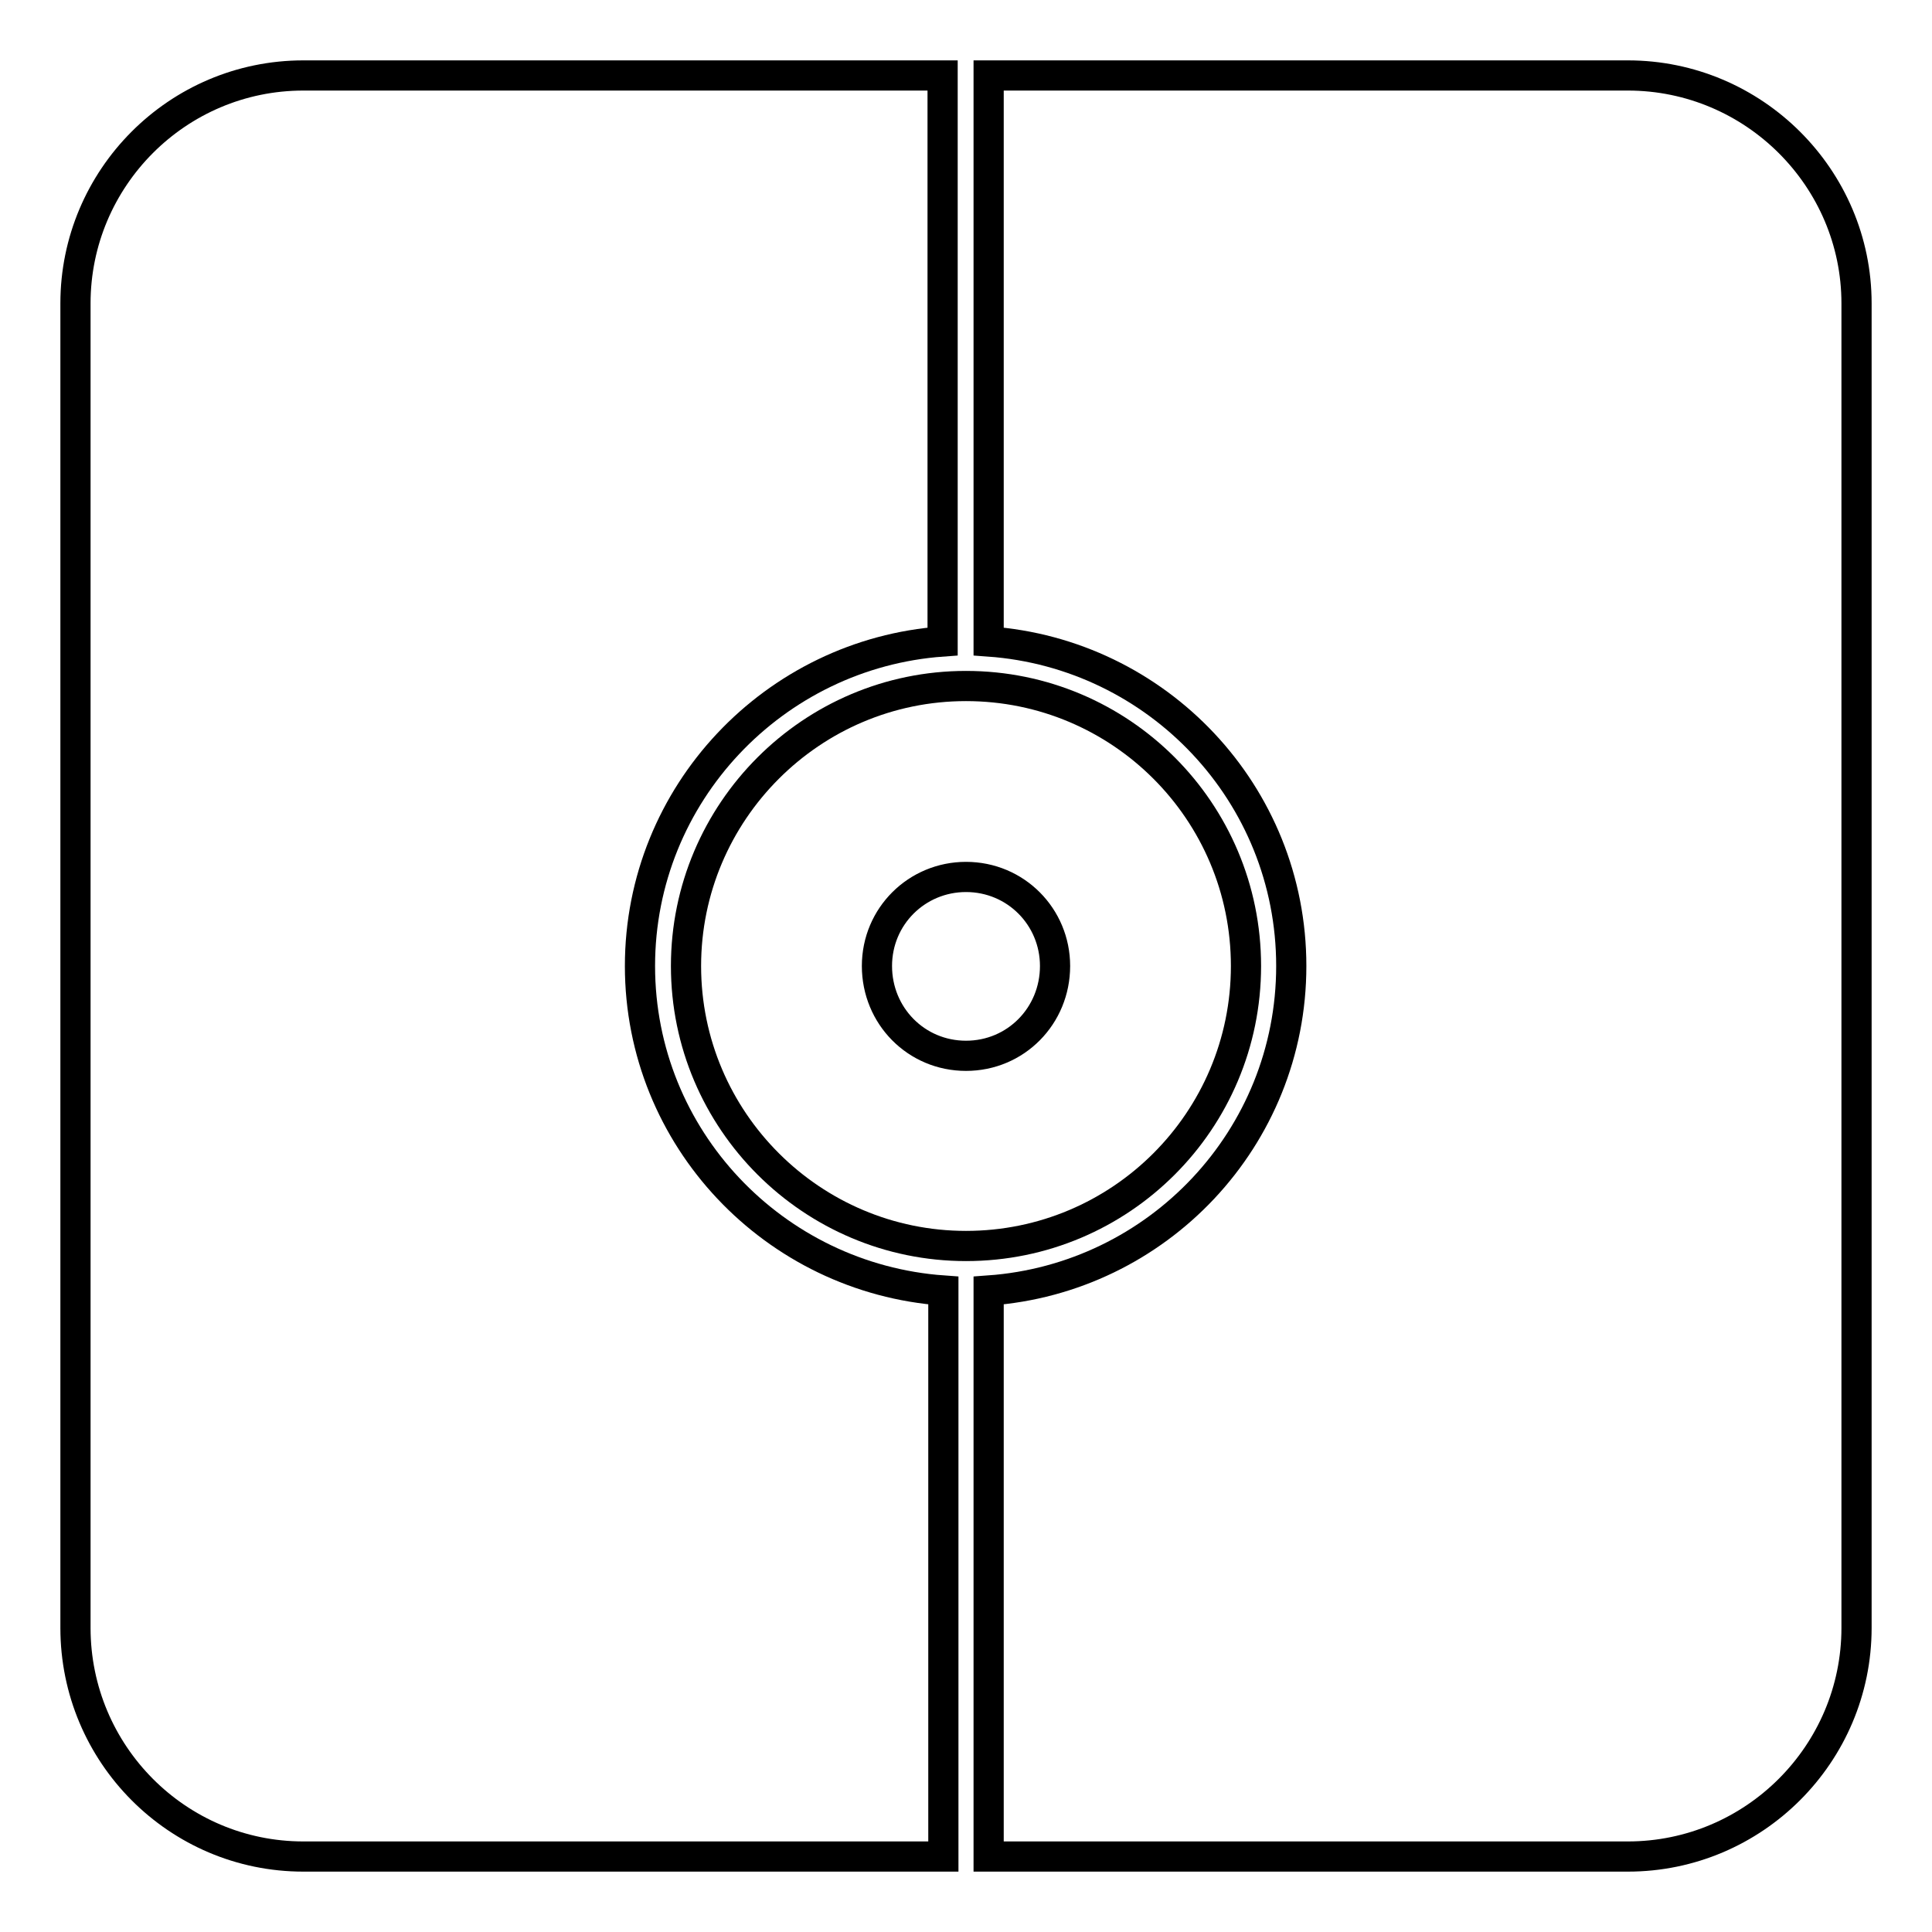
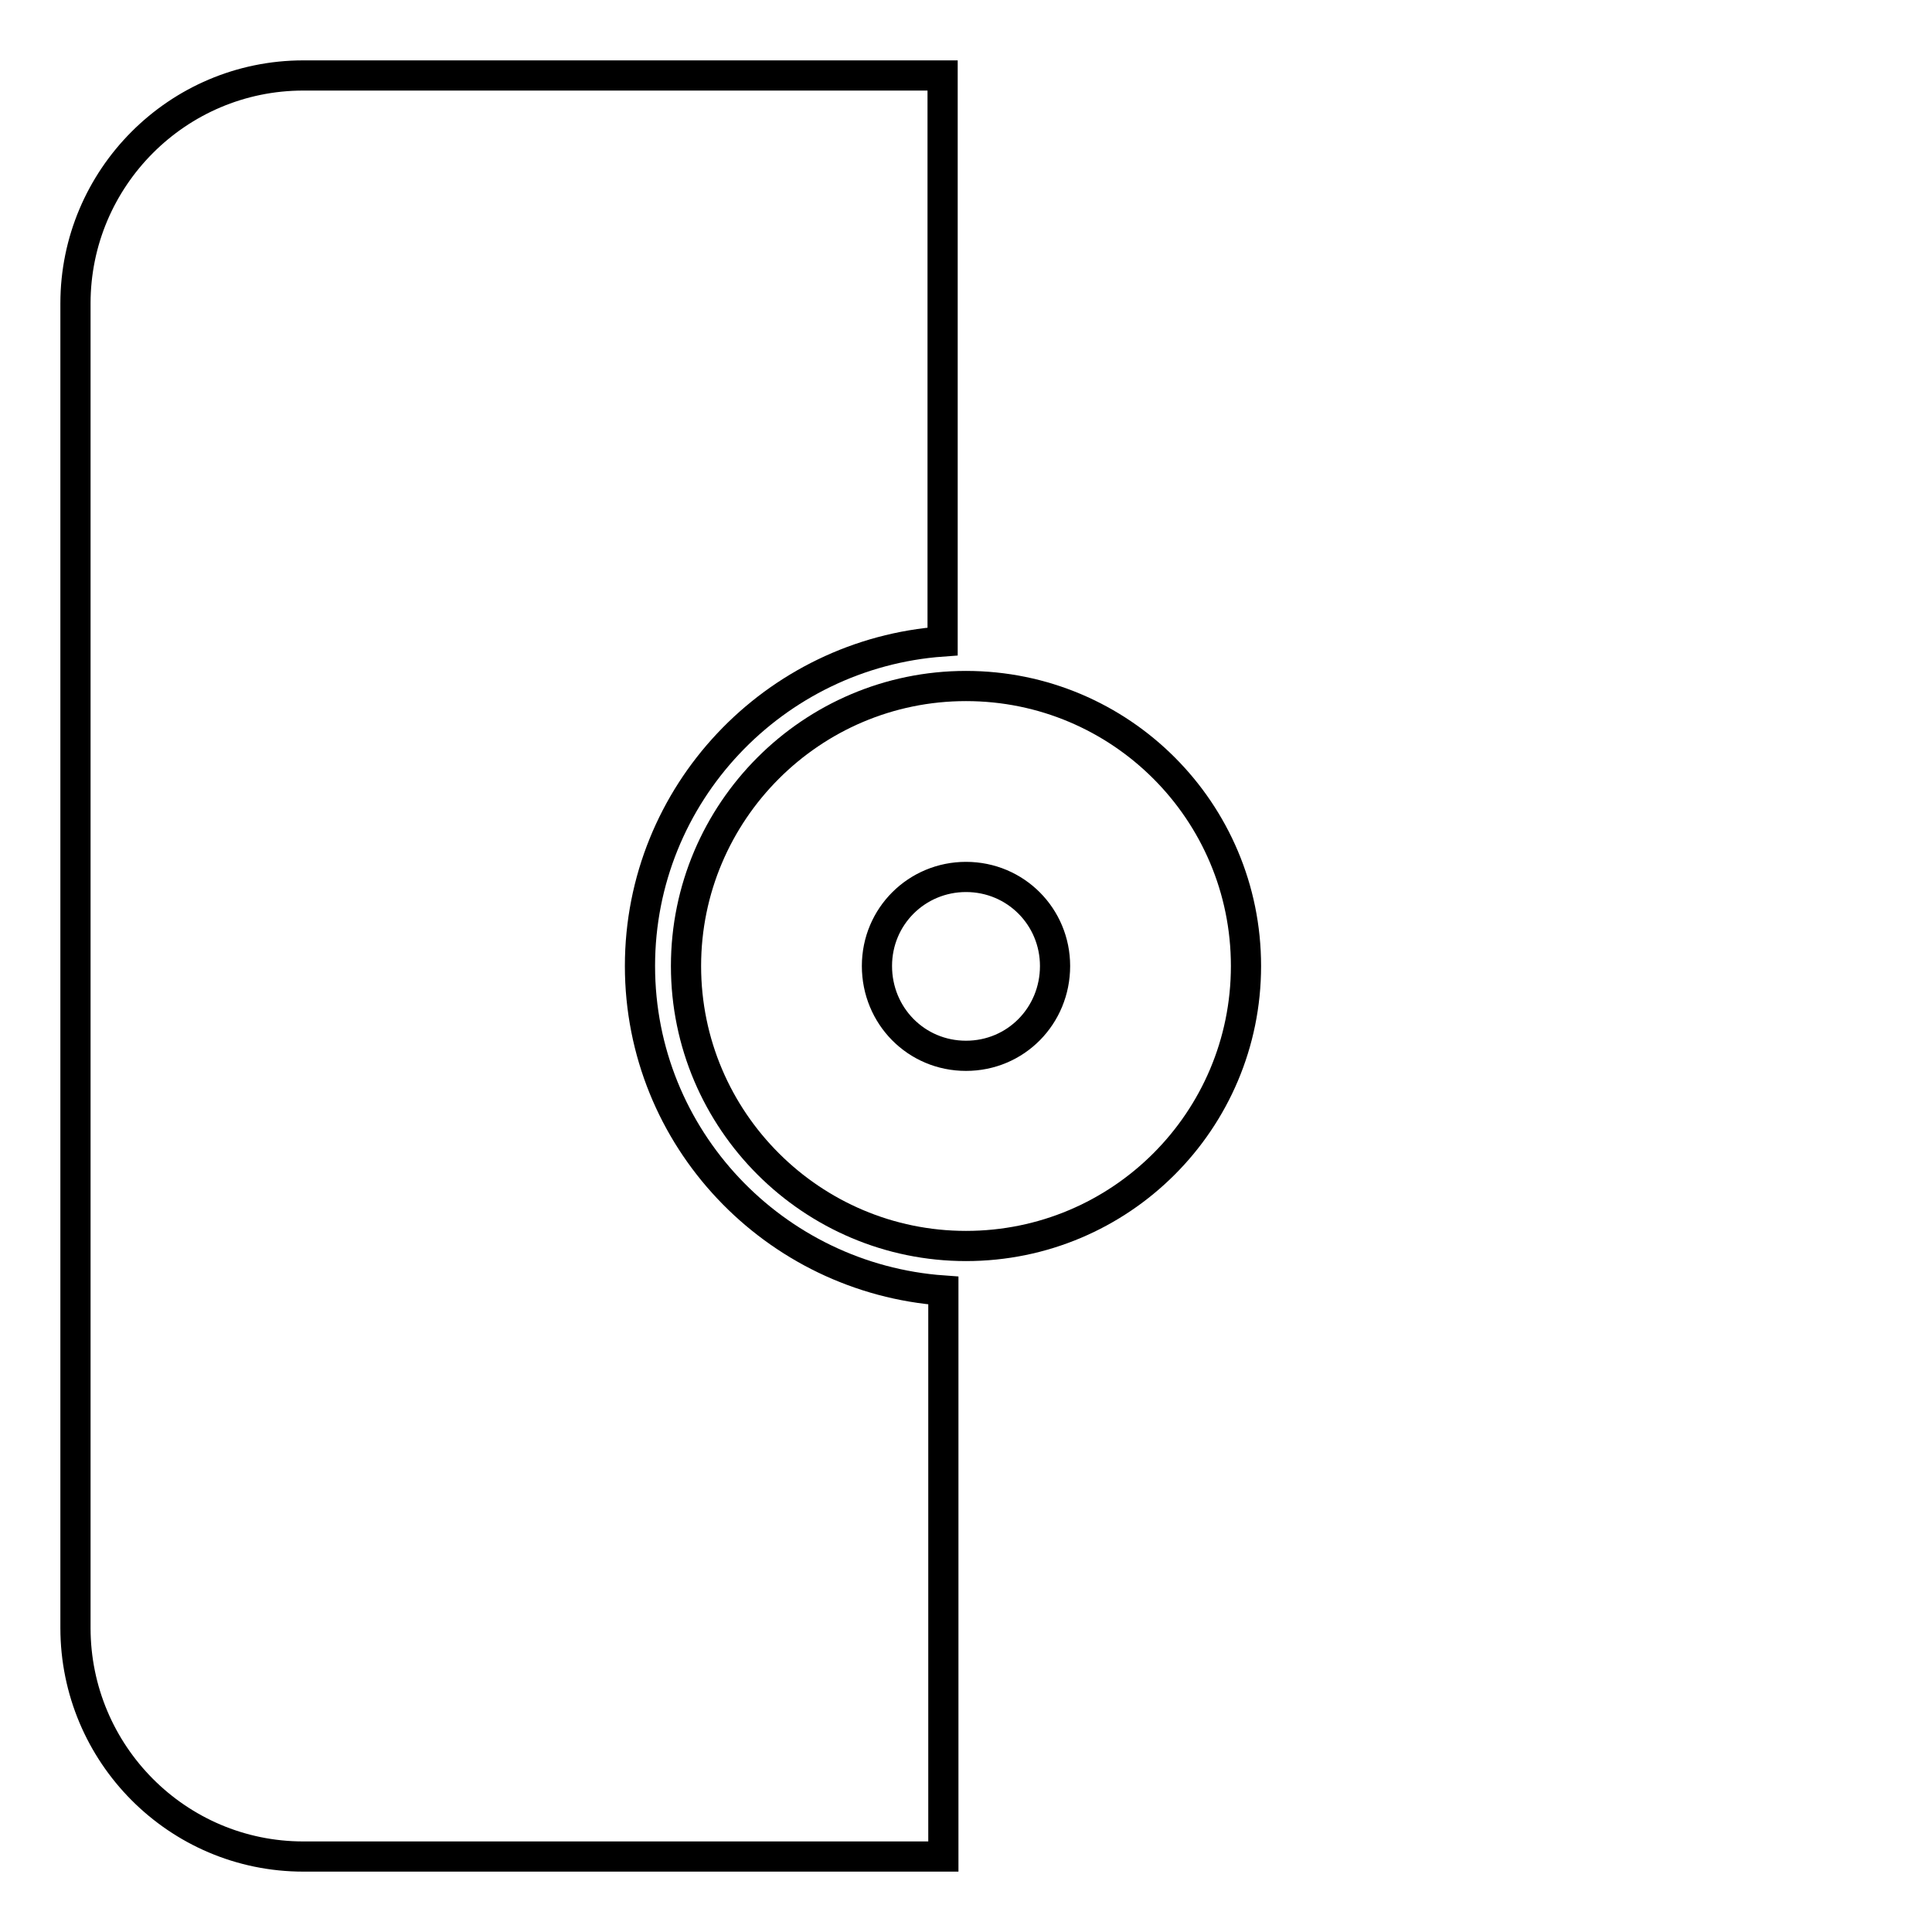
<svg xmlns="http://www.w3.org/2000/svg" version="1.1" x="0px" y="0px" viewBox="0 0 256 256" enable-background="new 0 0 256 256" xml:space="preserve">
  <g>
    <g>
      <g>
        <g>
          <path stroke-width="4" fill-opacity="0" stroke="#000000" d="M165.1,128c0-20.5-16.6-37.1-37.1-37.1c-20.5,0-37.1,16.7-37.1,37.1c0,20.5,16.7,37.1,37.1,37.1C148.5,165.1,165.1,148.5,165.1,128z M128,139.9c-6.6,0-11.8-5.3-11.8-11.9c0-6.6,5.3-11.8,11.8-11.8c6.6,0,11.8,5.3,11.8,11.8C139.8,134.6,134.6,139.9,128,139.9z" />
-           <path stroke-width="4" fill-opacity="0" stroke="#000000" d="M215.7,10H131v75c22.4,1.6,40.1,20.2,40.1,43c0,22.8-17.7,41.4-40.1,43v75h84.7c16.7,0,30.3-13.6,30.3-30.3V40.2C246,23.6,232.4,10,215.7,10z" />
          <path stroke-width="4" fill-opacity="0" stroke="#000000" d="M84.8,128c0-22.8,17.8-41.4,40.1-43V10H40.2C23.5,10,10,23.6,10,40.2v175.5c0,16.7,13.5,30.3,30.2,30.3H125v-75C102.6,169.4,84.8,150.8,84.8,128z" />
        </g>
      </g>
      <g />
      <g />
      <g />
      <g />
      <g />
      <g />
      <g />
      <g />
      <g />
      <g />
      <g />
      <g />
      <g />
      <g />
      <g />
    </g>
  </g>
</svg>